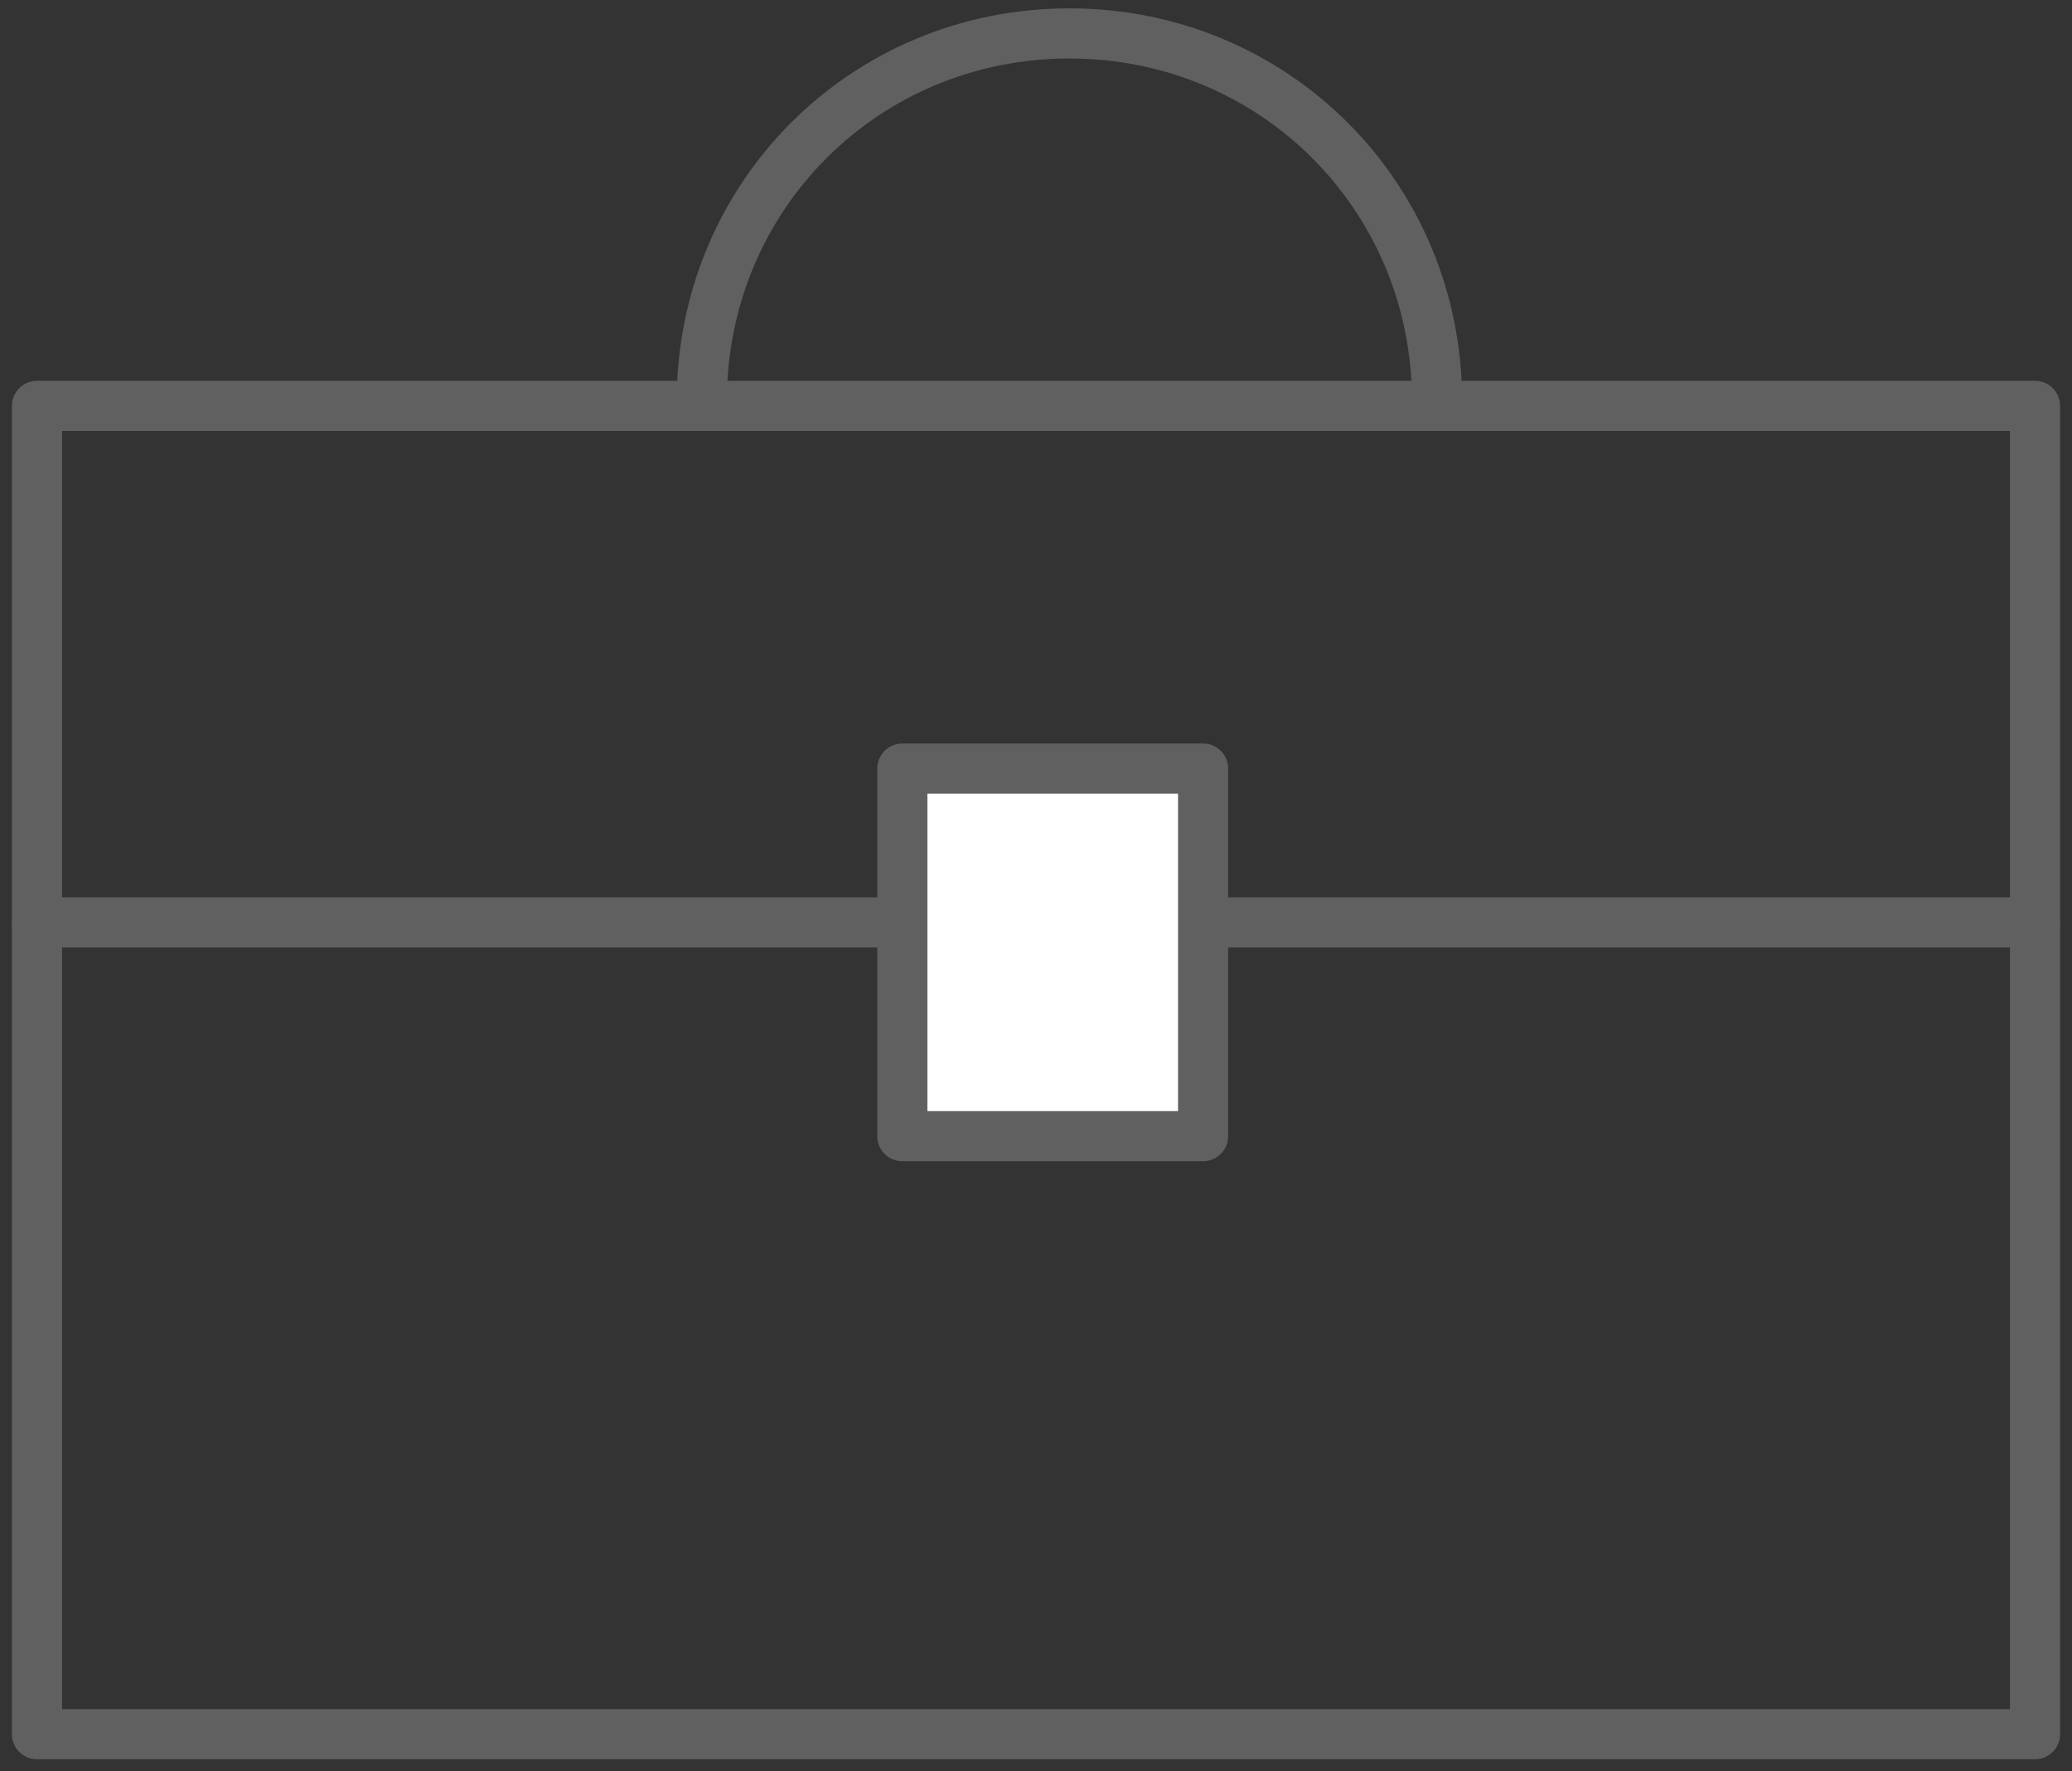
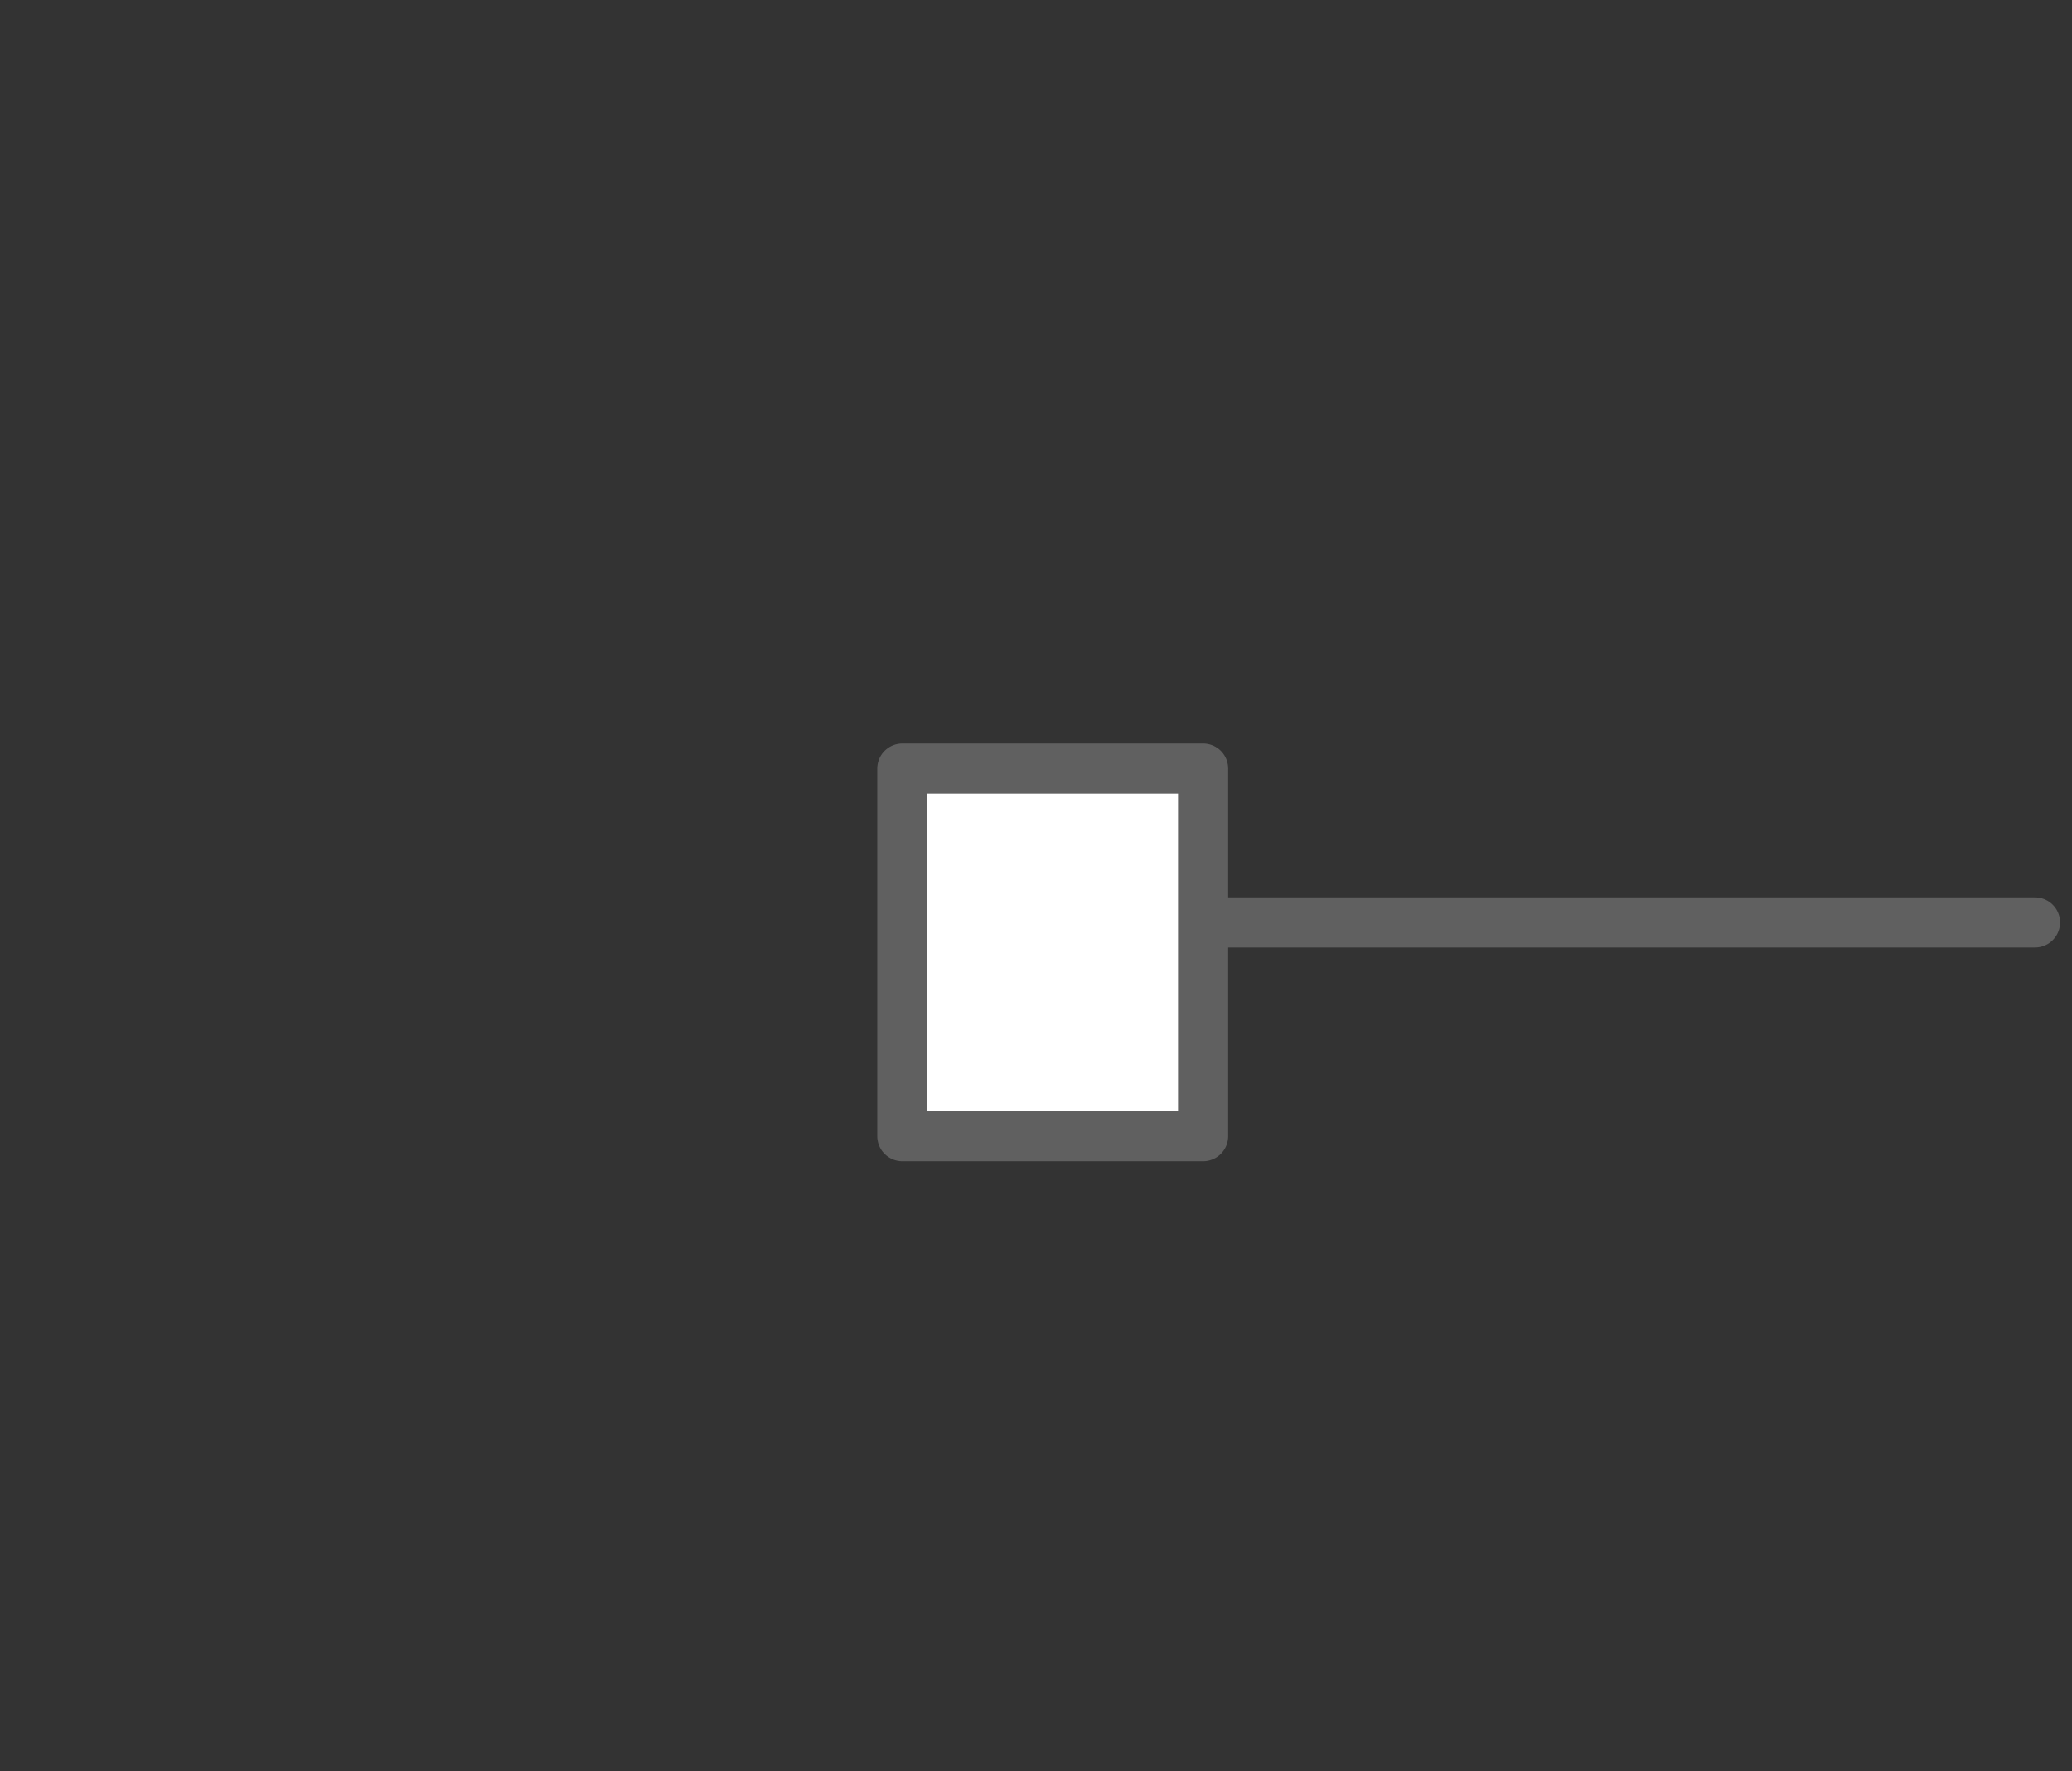
<svg xmlns="http://www.w3.org/2000/svg" width="62px" height="53px" viewBox="0 0 62 53" version="1.1">
  <rect x="0" y="0" width="62" height="53" fill="#333333" stroke="none" />
  <title>ls-9</title>
  <desc>Created with Sketch.</desc>
  <defs />
  <g id="01-Design-Styleguide" stroke="none" stroke-width="1" fill="none" fill-rule="evenodd" stroke-linejoin="round">
    <g id="1021_StyleGuide" transform="translate(-301, -598)" stroke="#606060">
      <g id="Group-21" transform="translate(302, 599)">
        <g id="ls-9">
          <g id="Group-2">
            <g id="Group-15" stroke-width="1.5">
-               <path d="M0.107,26.604 L26.679,26.604 L0.107,26.604 Z" id="Stroke-1" stroke-linecap="round" />
              <path d="M35.536,26.604 L59.893,26.604" id="Stroke-3" stroke-linecap="round" />
-               <polygon id="Stroke-5" points="0.107 50.896 59.893 50.896 59.893 11.146 0.107 11.146" />
              <polygon id="Stroke-8" fill="#FFFFFF" points="26 33 35 33 35 22 26 22" />
-               <path d="M20,11 C20,4.873 24.869,0 31,0 C37.128,0 42,4.873 42,11" id="Stroke-9" />
            </g>
          </g>
        </g>
      </g>
    </g>
  </g>
</svg>